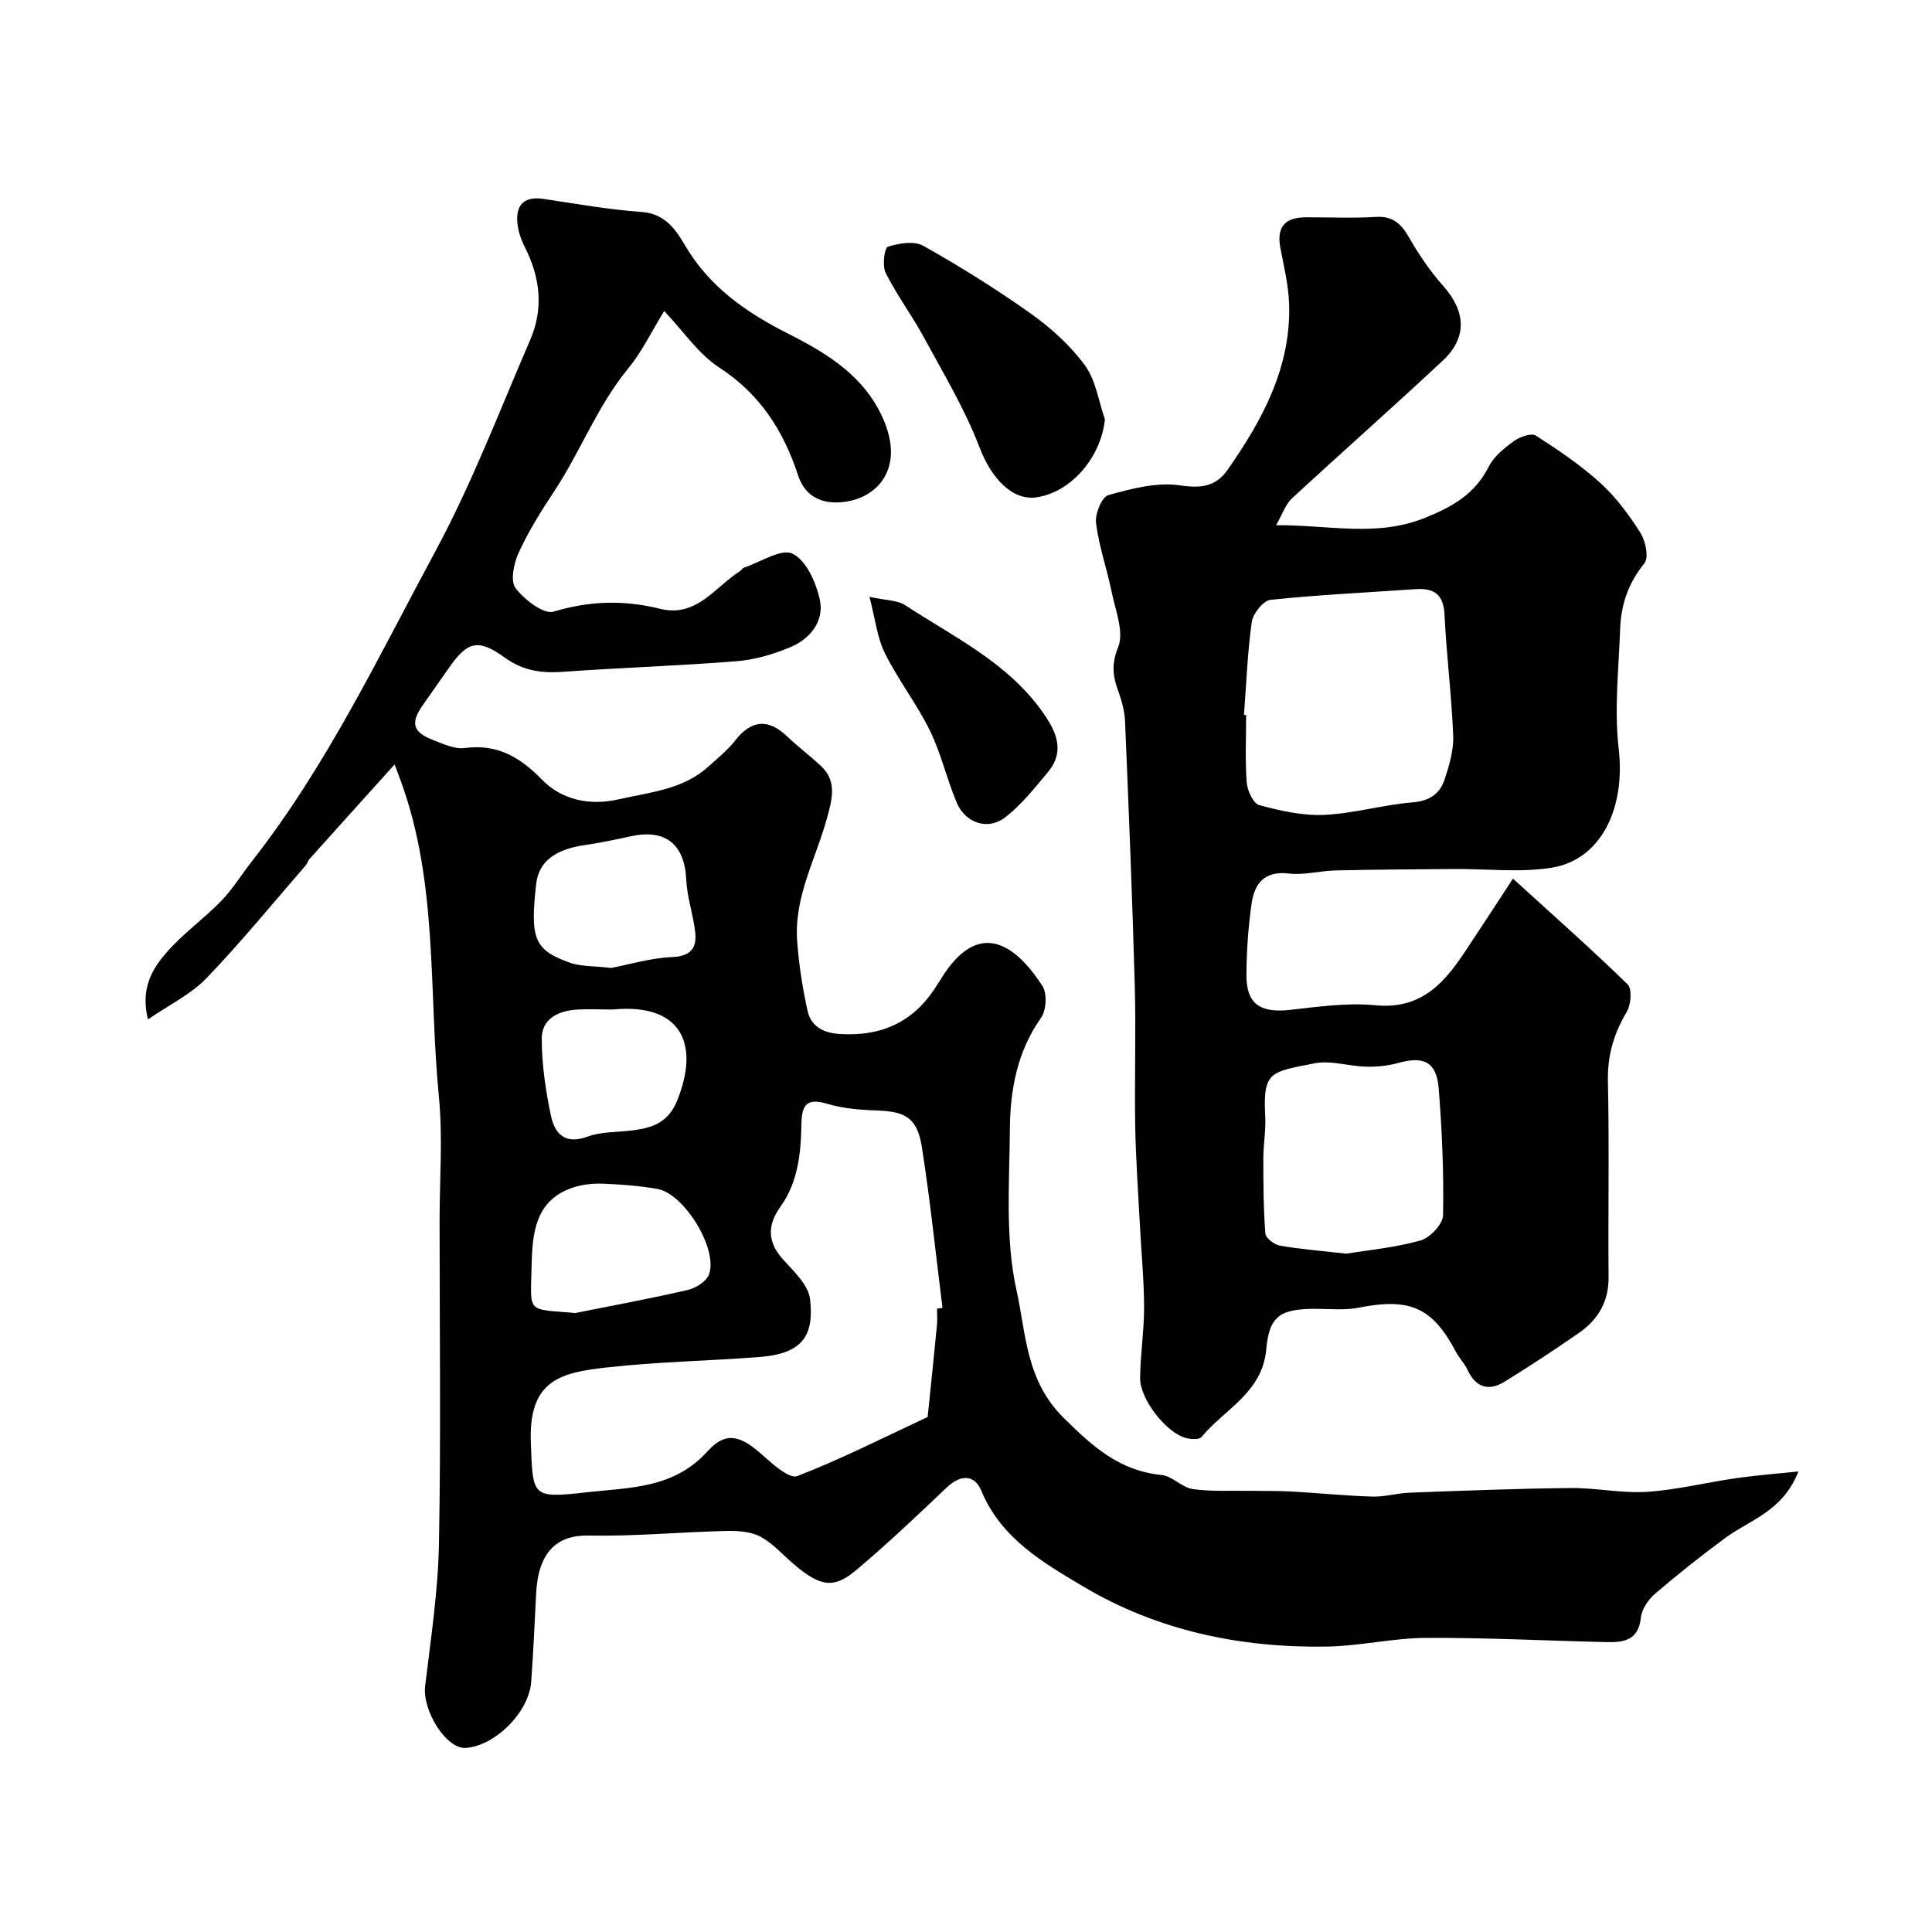
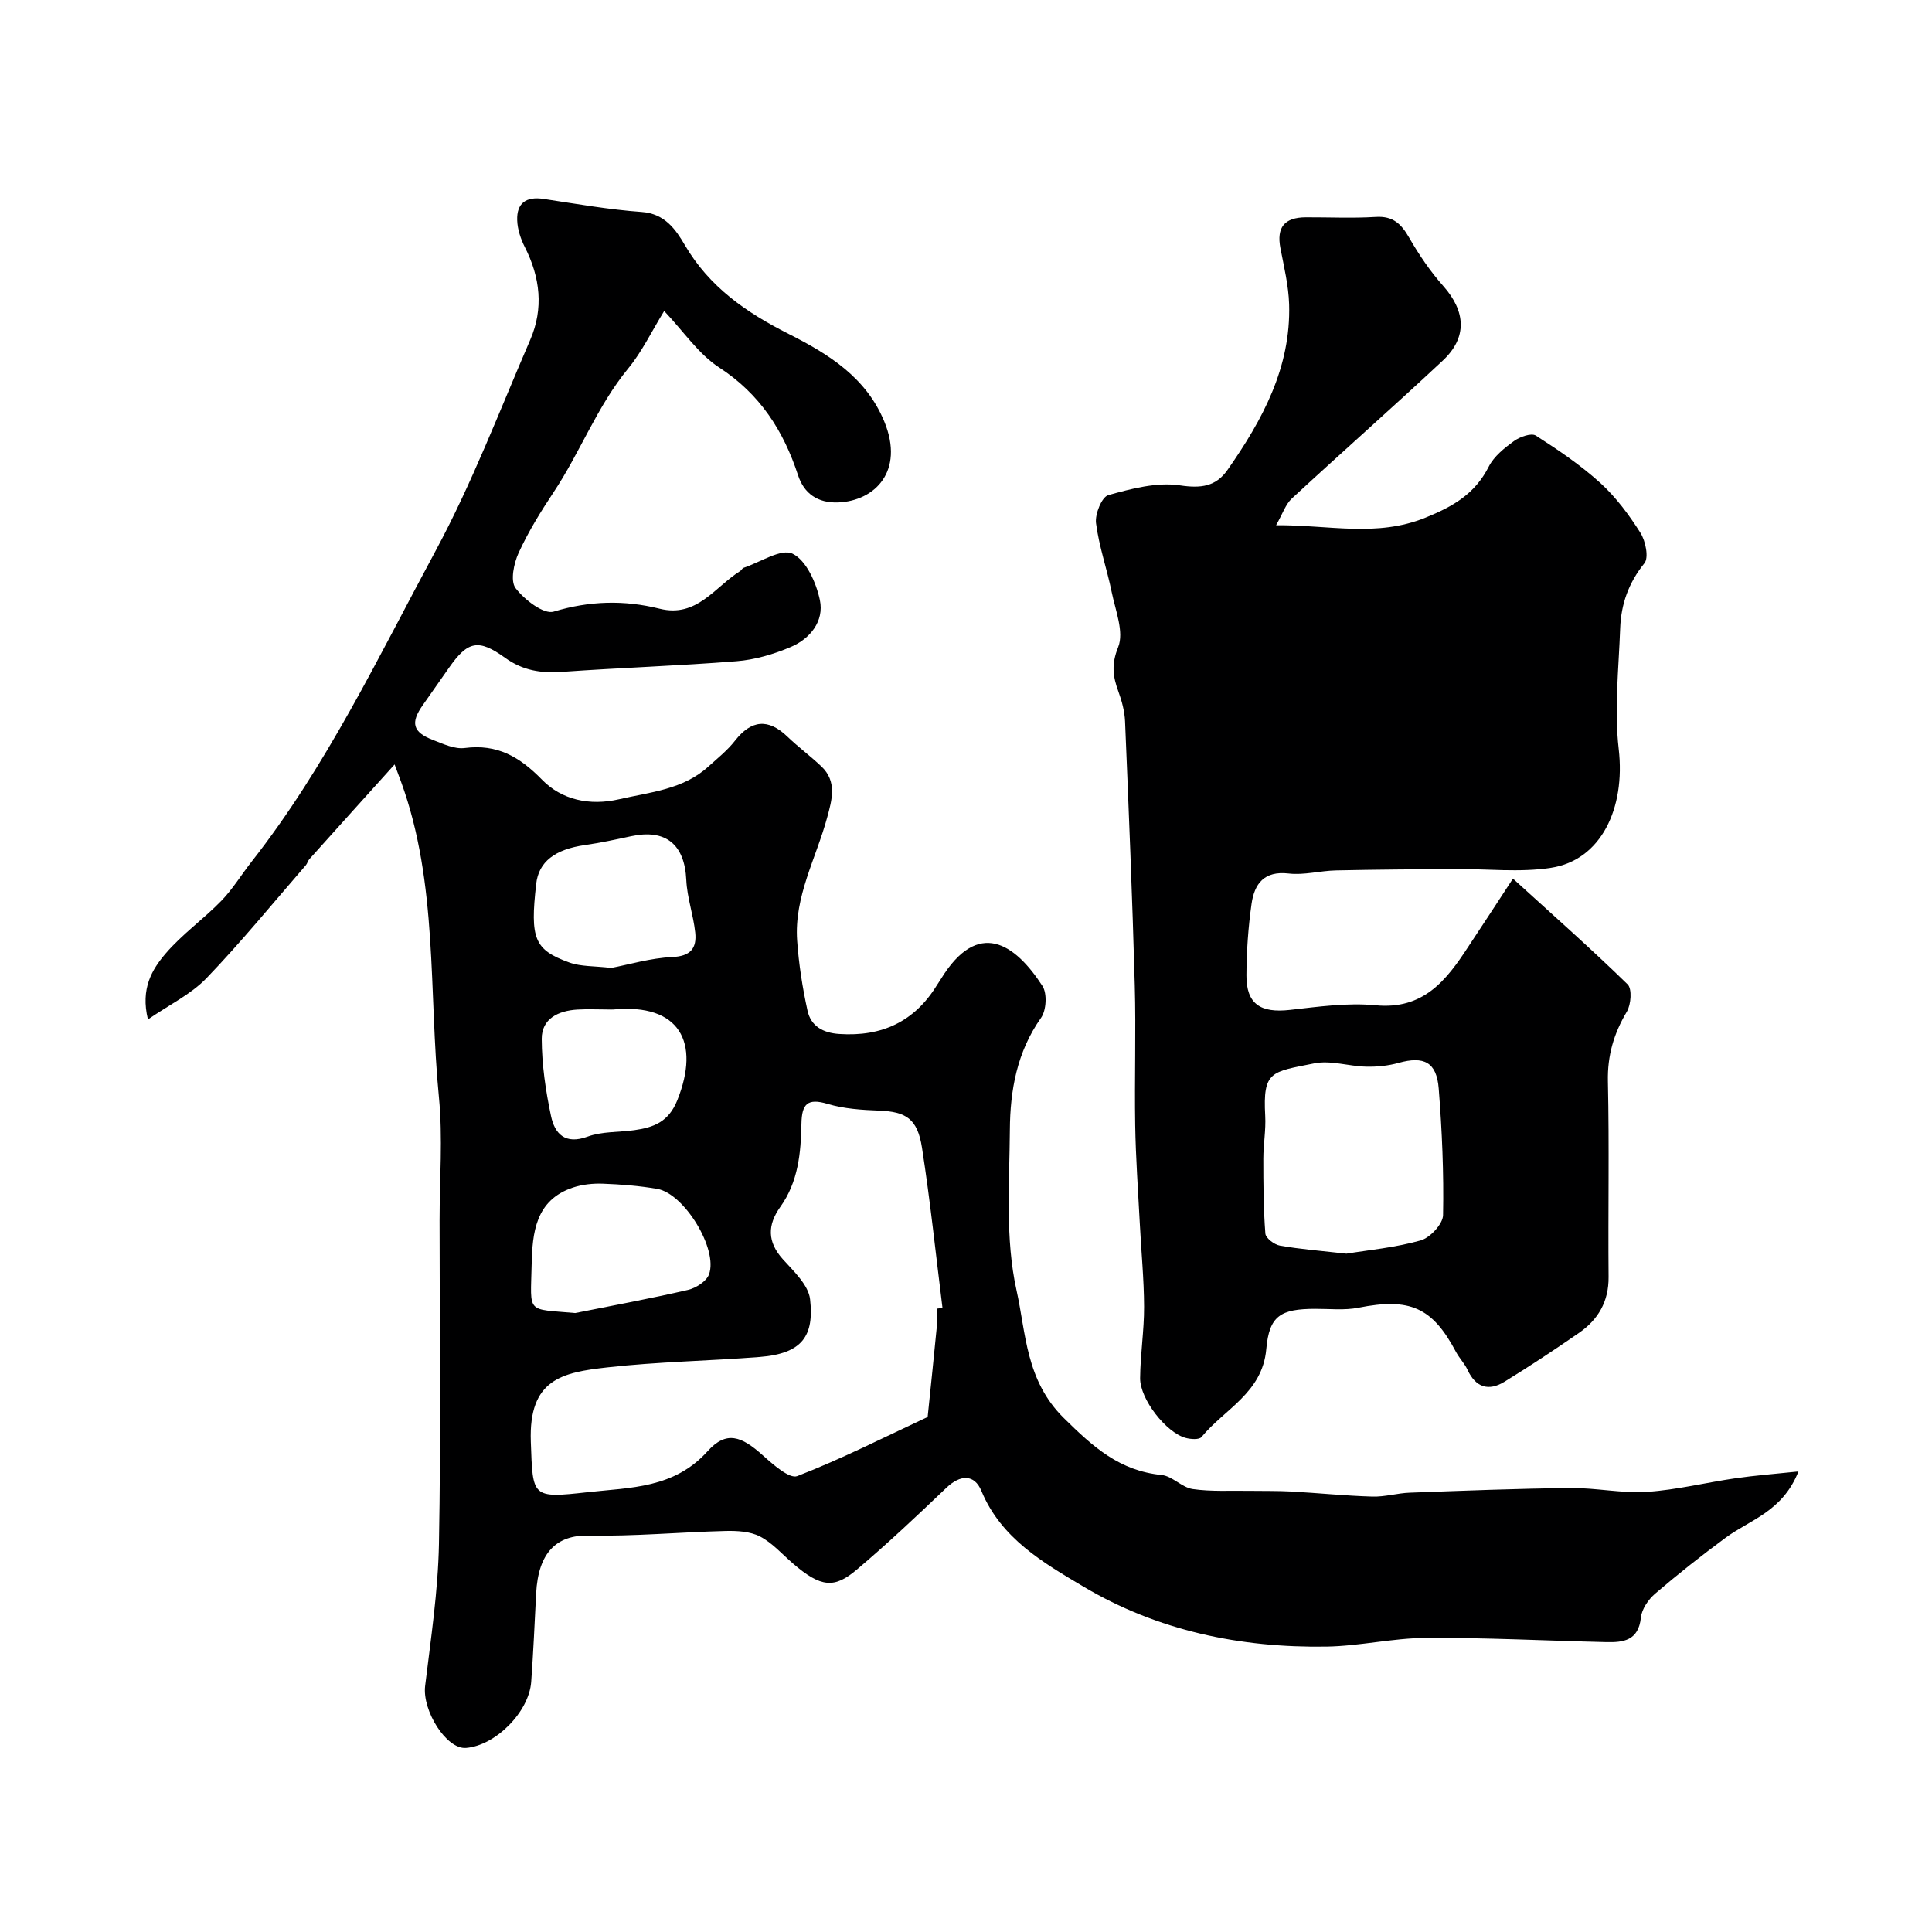
<svg xmlns="http://www.w3.org/2000/svg" enable-background="new 0 0 400 400" viewBox="0 0 400 400">
  <g fill="#000001">
    <path d="m372.35 304.65c-3.3 8.31-10.01 9.99-15.04 13.69-5.01 3.69-9.9 7.56-14.62 11.6-1.41 1.21-2.78 3.2-2.96 4.96-.5 4.79-3.64 5.17-7.22 5.08-12.43-.29-24.87-.94-37.3-.87-6.86.04-13.71 1.69-20.58 1.8-17.83.28-34.97-3.29-50.35-12.44-8.29-4.93-17.02-9.96-21.09-19.79-1.45-3.51-4.37-3.4-7.24-.66-6.07 5.79-12.18 11.56-18.58 16.97-4.58 3.87-7.35 3.76-13.2-1.29-2.24-1.93-4.28-4.28-6.84-5.6-2.04-1.05-4.75-1.19-7.14-1.13-9.45.24-18.89 1.13-28.32.95-6.62-.13-10.43 3.46-10.87 12-.31 6.09-.58 12.19-1.02 18.28-.46 6.28-7.42 13.22-13.51 13.69-4.06.31-9.07-7.73-8.45-12.84 1.18-9.77 2.67-19.57 2.86-29.38.42-22.32.13-44.65.13-66.98 0-8.53.69-17.13-.14-25.59-2.14-21.8-.14-44.13-7.84-65.26-.42-1.16-.86-2.32-1.33-3.57-6.02 6.68-11.85 13.14-17.66 19.62-.32.35-.41.9-.73 1.26-6.8 7.83-13.37 15.89-20.55 23.36-3.22 3.35-7.69 5.5-12.13 8.55-1.57-6.42.87-10.37 3.67-13.65 3.41-3.99 7.83-7.1 11.51-10.89 2.37-2.44 4.17-5.43 6.29-8.13 15.52-19.78 26.27-42.43 38.1-64.37 7.55-14.01 13.25-29.03 19.58-43.67 2.8-6.47 2.07-12.92-1.12-19.19-.86-1.7-1.52-3.68-1.58-5.55-.13-3.56 1.85-4.97 5.44-4.43 6.78 1.02 13.55 2.22 20.37 2.71 4.76.34 7.04 3.67 8.87 6.8 5.1 8.74 12.76 14.02 21.51 18.44 8.24 4.16 16.07 8.98 19.84 18.21 4.18 10.24-2.01 16.38-9.57 16.68-4.23.16-7.07-1.83-8.31-5.62-3.03-9.26-7.9-16.83-16.34-22.32-4.26-2.77-7.31-7.4-11.38-11.69-2.62 4.26-4.6 8.44-7.45 11.9-6.43 7.82-9.93 17.34-15.47 25.66-2.66 4-5.21 8.14-7.21 12.5-1 2.18-1.76 5.82-.64 7.31 1.8 2.39 5.84 5.49 7.89 4.87 7.43-2.25 14.6-2.43 21.95-.6 7.7 1.92 11.42-4.52 16.65-7.79.28-.17.44-.58.72-.68 3.45-1.15 7.79-4.07 10.15-2.92 2.84 1.38 4.9 6.03 5.65 9.61.91 4.35-2.01 8-6.05 9.71-3.53 1.5-7.41 2.64-11.22 2.94-12.01.96-24.06 1.34-36.08 2.2-4.35.31-8.15-.26-11.8-2.89-5.58-4.03-7.77-3.5-11.68 2.1-1.78 2.55-3.55 5.09-5.35 7.63-2.63 3.71-2.15 5.65 2.11 7.28 2.1.81 4.45 1.92 6.53 1.65 6.75-.87 11.37 1.81 16.02 6.57 4.04 4.14 9.81 5.45 15.94 4.04 6.47-1.49 13.24-2 18.48-6.76 1.9-1.72 3.96-3.36 5.52-5.36 3.37-4.32 6.88-4.66 10.83-.87 2.25 2.16 4.78 4.03 7.04 6.17 3.32 3.13 2.2 6.97 1.22 10.58-2.29 8.45-6.86 16.38-6.22 25.49.34 4.87 1.1 9.75 2.15 14.52.7 3.18 3.17 4.6 6.58 4.82 8.8.59 15.59-2.55 20.23-10.14.26-.42.55-.81.8-1.23 7.69-12.54 15.32-7.38 21.03 1.44 1 1.55.81 5.04-.3 6.6-4.99 7.05-6.4 15.03-6.45 23.22-.08 11.1-.99 22.54 1.38 33.19 1.98 8.86 1.86 18.62 9.8 26.45 6.14 6.06 11.55 10.91 20.23 11.78 2.22.22 4.2 2.58 6.44 2.91 3.86.56 7.83.3 11.76.37 2.89.05 5.78-.02 8.66.14 5.6.31 11.18.89 16.78 1.05 2.58.08 5.18-.72 7.78-.81 11.1-.41 22.2-.85 33.3-.96 5.26-.05 10.57 1.13 15.79.79 6.14-.4 12.2-1.93 18.32-2.81 3.97-.58 7.94-.88 13.03-1.41zm-178.35-33.71c.38-.05.75-.1 1.13-.15-1.38-11.06-2.53-22.15-4.24-33.16-.94-6.04-3.31-7.46-8.87-7.69-3.58-.14-7.27-.37-10.67-1.39-4.18-1.25-5.34.02-5.42 4.07-.11 6.04-.65 12.06-4.37 17.25-2.67 3.73-2.74 7.23.54 10.86 2.25 2.49 5.29 5.33 5.62 8.28.83 7.46-1.47 11.24-10.47 11.94-10.51.82-21.09.98-31.55 2.16-9.28 1.04-16.27 2.41-15.8 15.38.42 11.56.11 11.75 11.87 10.44 8.78-.97 17.78-.76 24.72-8.46 3.89-4.32 6.99-3.15 11.43.83 2.11 1.89 5.53 4.93 7.14 4.31 9.2-3.56 18.04-8.06 27-12.24.65-6.31 1.31-12.62 1.92-18.94.12-1.15.02-2.33.02-3.49zm-74.91.91c7.79-1.56 15.62-3 23.35-4.79 1.65-.38 3.82-1.77 4.35-3.21 1.92-5.23-5.14-16.74-10.7-17.7-3.7-.64-7.48-.94-11.24-1.08-2.07-.08-4.27.15-6.23.8-7.79 2.6-8.4 9.41-8.55 15.99-.22 10.27-1.21 9.07 9.02 9.99zm7.46-71.45c3.68-.7 8.12-2.05 12.61-2.25 3.83-.17 5.12-1.83 4.78-5.08-.39-3.65-1.68-7.22-1.85-10.86-.33-7.36-4.23-10.63-11.42-9.08-3.17.68-6.35 1.37-9.56 1.83-6.24.89-9.59 3.47-10.1 8.06-1.28 11.32-.42 13.63 6.88 16.26 2.39.86 5.15.7 8.66 1.12zm-.56 8.6c-2.16 0-4.33-.11-6.48.02-3.89.24-7.37 1.87-7.35 6.07.02 5.33.81 10.73 1.92 15.96.77 3.66 2.9 5.99 7.56 4.28 2.99-1.1 6.44-.89 9.68-1.34 3.99-.56 7.1-1.69 8.91-6.2 4.81-12 .49-20.09-13.24-18.79-.33.03-.67 0-1 0z" />
-     <path d="m313.24 181.91c8.56 7.79 16.33 14.66 23.74 21.89.95.93.71 4.19-.16 5.65-2.7 4.53-4.04 9.09-3.92 14.46.3 13.49.02 27 .14 40.49.04 5.08-2.16 8.82-6.14 11.57-5.06 3.5-10.2 6.9-15.44 10.12-3.27 2-5.93 1.17-7.62-2.47-.61-1.32-1.7-2.42-2.39-3.71-4.9-9.26-9.55-11.27-20.2-9.16-2.89.57-5.97.22-8.96.23-7.14.02-9.51 1.4-10.12 8.35-.81 9.06-8.64 12.39-13.42 18.2-.48.58-2.25.46-3.29.17-4.02-1.1-9.44-7.99-9.41-12.36.04-4.94.84-9.87.82-14.8-.02-5.77-.6-11.53-.89-17.3-.35-6.77-.84-13.53-.95-20.3-.16-9.66.18-19.34-.09-28.99-.5-18.21-1.25-36.41-2.01-54.6-.09-2.08-.66-4.21-1.38-6.18-1.14-3.11-1.49-5.61-.05-9.18 1.26-3.13-.56-7.6-1.34-11.42-.97-4.78-2.63-9.45-3.24-14.26-.24-1.89 1.2-5.43 2.54-5.8 4.8-1.34 10.06-2.73 14.83-2.02 4.42.66 7.46.23 9.87-3.22 7.21-10.31 13.13-21.19 12.74-34.27-.12-3.88-1.06-7.75-1.8-11.6-.83-4.3.79-6.39 5.27-6.41 4.83-.02 9.68.22 14.49-.08 3.58-.22 5.28 1.48 6.91 4.33 2.02 3.52 4.35 6.94 7.04 9.97 4.67 5.26 5.02 10.67-.11 15.46-10.3 9.63-20.88 18.96-31.23 28.53-1.31 1.21-1.92 3.18-3.27 5.54 10.97-.08 20.81 2.54 30.91-1.56 5.81-2.35 10.28-4.96 13.13-10.59 1.07-2.11 3.22-3.83 5.21-5.27 1.21-.88 3.6-1.73 4.52-1.14 4.66 2.98 9.29 6.12 13.37 9.82 3.23 2.94 5.94 6.6 8.29 10.31 1.07 1.69 1.77 5.13.83 6.3-3.28 4.04-4.84 8.49-5.02 13.48-.3 8.34-1.25 16.79-.3 25.01 1.41 12.25-3.65 22.97-14.01 24.57-6.51 1.01-13.3.2-19.96.25-8.19.06-16.38.11-24.57.29-3.28.07-6.62 1.02-9.82.64-5.08-.59-7.07 2.17-7.66 6.28-.69 4.88-1.04 9.85-1.06 14.78-.03 5.94 2.88 7.86 8.98 7.18 5.9-.66 11.93-1.53 17.77-.96 9.89.95 14.63-5.15 19.16-12.09 2.86-4.32 5.71-8.67 9.27-14.13zm-55.69-33.9c.15.01.3.02.45.03 0 4.66-.23 9.34.12 13.98.13 1.68 1.38 4.35 2.62 4.68 4.36 1.17 8.97 2.22 13.42 2.01 6.13-.28 12.17-2.09 18.31-2.59 3.55-.29 5.66-1.8 6.64-4.8.95-2.9 1.88-6.03 1.76-9.01-.33-8.36-1.4-16.7-1.8-25.06-.2-4.22-2.19-5.53-5.99-5.27-10.02.69-20.06 1.16-30.05 2.21-1.49.16-3.62 2.86-3.87 4.61-.89 6.36-1.12 12.8-1.61 19.21zm21.21 111.55c4.51-.74 10.07-1.25 15.36-2.74 1.96-.55 4.61-3.39 4.65-5.23.17-8.73-.21-17.5-.9-26.22-.43-5.49-3.08-6.77-8.31-5.31-2.15.6-4.48.84-6.72.78-3.59-.08-7.35-1.37-10.74-.68-8.9 1.79-10.66 1.52-10.15 10.87.16 2.94-.39 5.91-.39 8.86 0 5.17.02 10.35.42 15.5.07.94 1.84 2.29 3 2.5 4.18.74 8.44 1.07 13.78 1.67z" />
-     <path d="m228.76 86.8c-.77 7.77-6.89 15.07-14.11 16.16-5.18.79-9.5-4.18-11.83-10.28-3.02-7.93-7.48-15.34-11.55-22.85-2.46-4.54-5.59-8.72-7.9-13.32-.74-1.47-.27-5.19.45-5.42 2.28-.74 5.46-1.26 7.36-.19 7.64 4.31 15.13 8.97 22.28 14.06 4.17 2.97 8.16 6.59 11.17 10.69 2.25 3.08 2.81 7.39 4.13 11.15z" />
-     <path d="m180.01 123.57c3.47.76 5.8.68 7.38 1.72 10.06 6.58 21.19 11.86 28.42 22.07 2.74 3.87 4.86 8.05 1.17 12.47-2.79 3.35-5.57 6.88-8.99 9.48-3.5 2.65-8.12 1.05-9.87-3.04-2.09-4.91-3.26-10.24-5.59-15-2.72-5.54-6.58-10.51-9.33-16.04-1.59-3.21-1.97-7.01-3.19-11.66z" />
+     <path d="m313.24 181.91c8.56 7.79 16.33 14.66 23.74 21.89.95.93.71 4.19-.16 5.65-2.7 4.53-4.04 9.09-3.92 14.46.3 13.49.02 27 .14 40.49.04 5.08-2.16 8.82-6.14 11.57-5.06 3.5-10.2 6.9-15.44 10.12-3.27 2-5.93 1.17-7.62-2.47-.61-1.32-1.7-2.42-2.39-3.71-4.9-9.26-9.55-11.27-20.2-9.16-2.89.57-5.97.22-8.96.23-7.14.02-9.51 1.4-10.12 8.35-.81 9.06-8.64 12.39-13.42 18.2-.48.58-2.25.46-3.29.17-4.02-1.1-9.44-7.99-9.41-12.36.04-4.94.84-9.87.82-14.8-.02-5.77-.6-11.53-.89-17.3-.35-6.77-.84-13.53-.95-20.3-.16-9.66.18-19.34-.09-28.99-.5-18.21-1.25-36.41-2.01-54.6-.09-2.08-.66-4.21-1.38-6.18-1.14-3.11-1.49-5.61-.05-9.18 1.26-3.13-.56-7.6-1.34-11.42-.97-4.78-2.63-9.45-3.24-14.26-.24-1.89 1.2-5.43 2.54-5.8 4.8-1.34 10.06-2.73 14.83-2.02 4.42.66 7.46.23 9.87-3.22 7.21-10.31 13.13-21.19 12.74-34.27-.12-3.88-1.06-7.75-1.8-11.6-.83-4.3.79-6.39 5.27-6.41 4.83-.02 9.68.22 14.49-.08 3.58-.22 5.28 1.48 6.91 4.33 2.02 3.52 4.35 6.94 7.04 9.97 4.67 5.26 5.02 10.67-.11 15.46-10.3 9.63-20.88 18.96-31.23 28.53-1.31 1.21-1.92 3.18-3.27 5.54 10.97-.08 20.81 2.54 30.91-1.56 5.81-2.35 10.28-4.96 13.13-10.59 1.07-2.11 3.22-3.83 5.21-5.27 1.21-.88 3.6-1.73 4.52-1.14 4.66 2.98 9.29 6.12 13.37 9.82 3.23 2.94 5.94 6.6 8.29 10.31 1.07 1.69 1.77 5.13.83 6.3-3.28 4.04-4.84 8.49-5.02 13.48-.3 8.34-1.25 16.79-.3 25.01 1.41 12.25-3.65 22.97-14.01 24.57-6.51 1.01-13.3.2-19.96.25-8.19.06-16.38.11-24.57.29-3.28.07-6.62 1.02-9.82.64-5.08-.59-7.07 2.17-7.66 6.28-.69 4.88-1.04 9.85-1.06 14.78-.03 5.94 2.88 7.86 8.98 7.18 5.9-.66 11.93-1.53 17.77-.96 9.89.95 14.63-5.15 19.16-12.09 2.86-4.32 5.71-8.67 9.27-14.13zm-55.69-33.9zm21.21 111.55c4.51-.74 10.07-1.25 15.36-2.74 1.96-.55 4.61-3.39 4.65-5.23.17-8.73-.21-17.5-.9-26.22-.43-5.49-3.08-6.77-8.31-5.31-2.15.6-4.48.84-6.72.78-3.59-.08-7.35-1.37-10.74-.68-8.9 1.79-10.66 1.52-10.15 10.87.16 2.94-.39 5.91-.39 8.86 0 5.17.02 10.35.42 15.5.07.94 1.84 2.29 3 2.5 4.18.74 8.44 1.07 13.78 1.67z" />
  </g>
</svg>